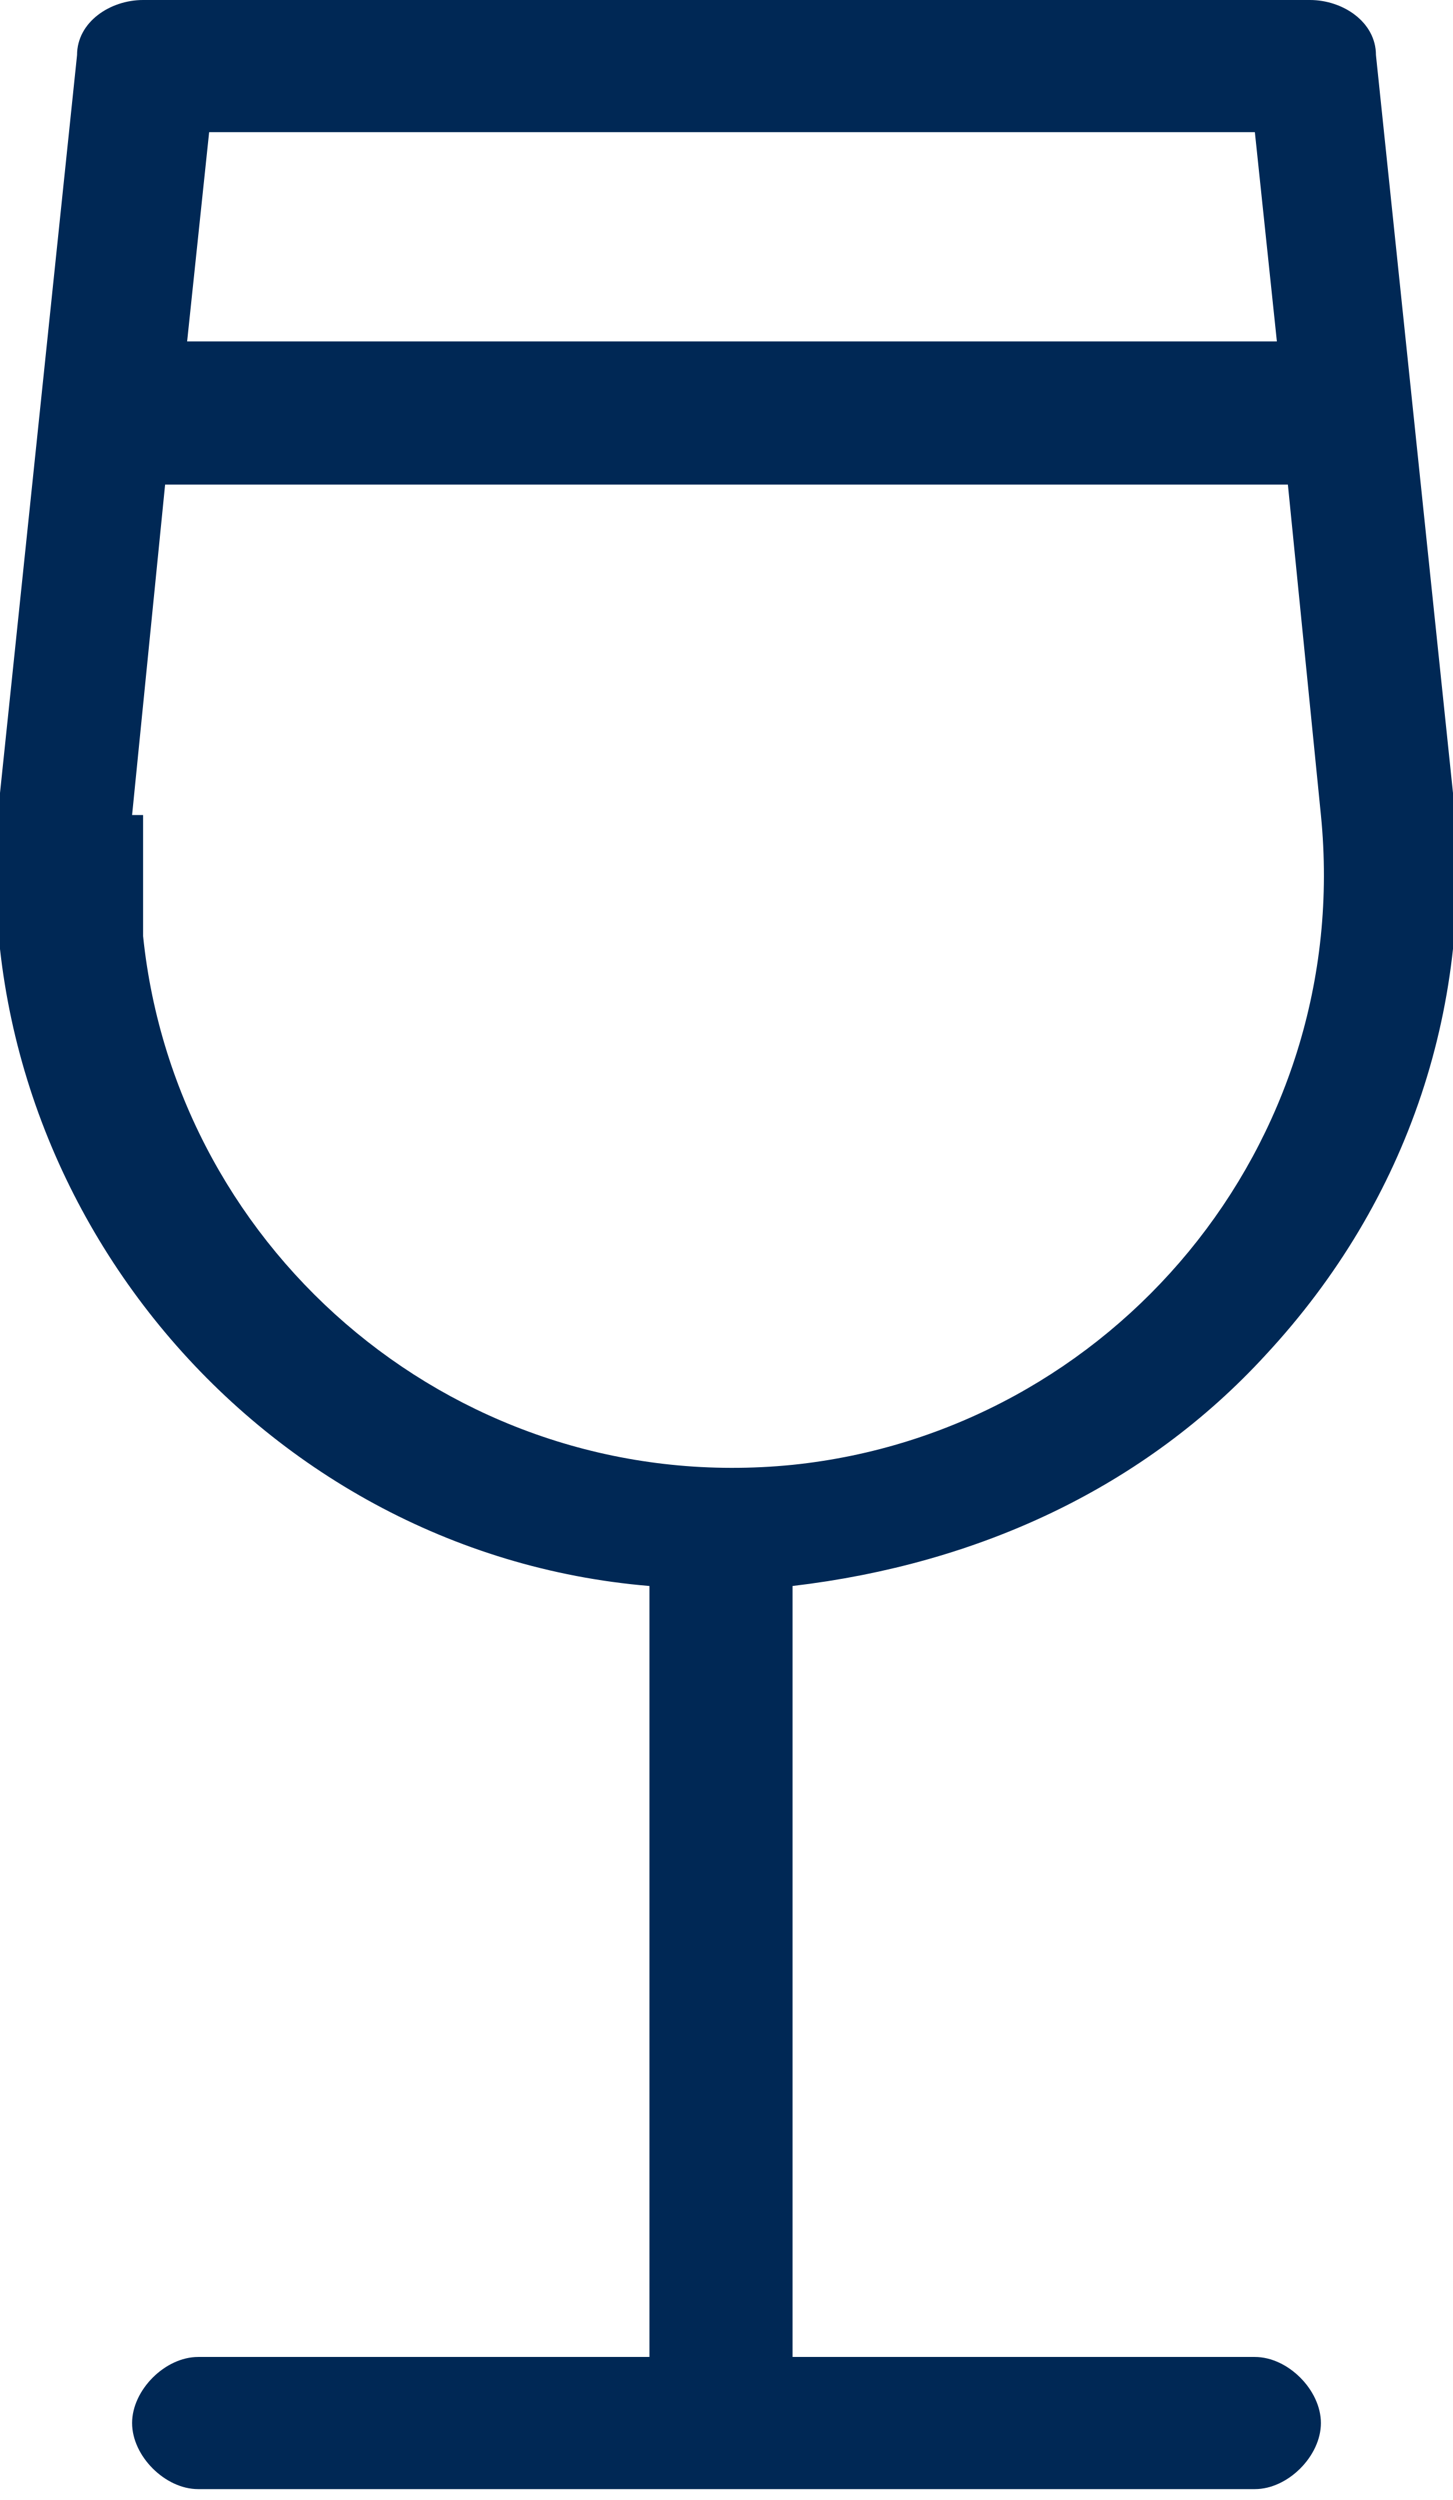
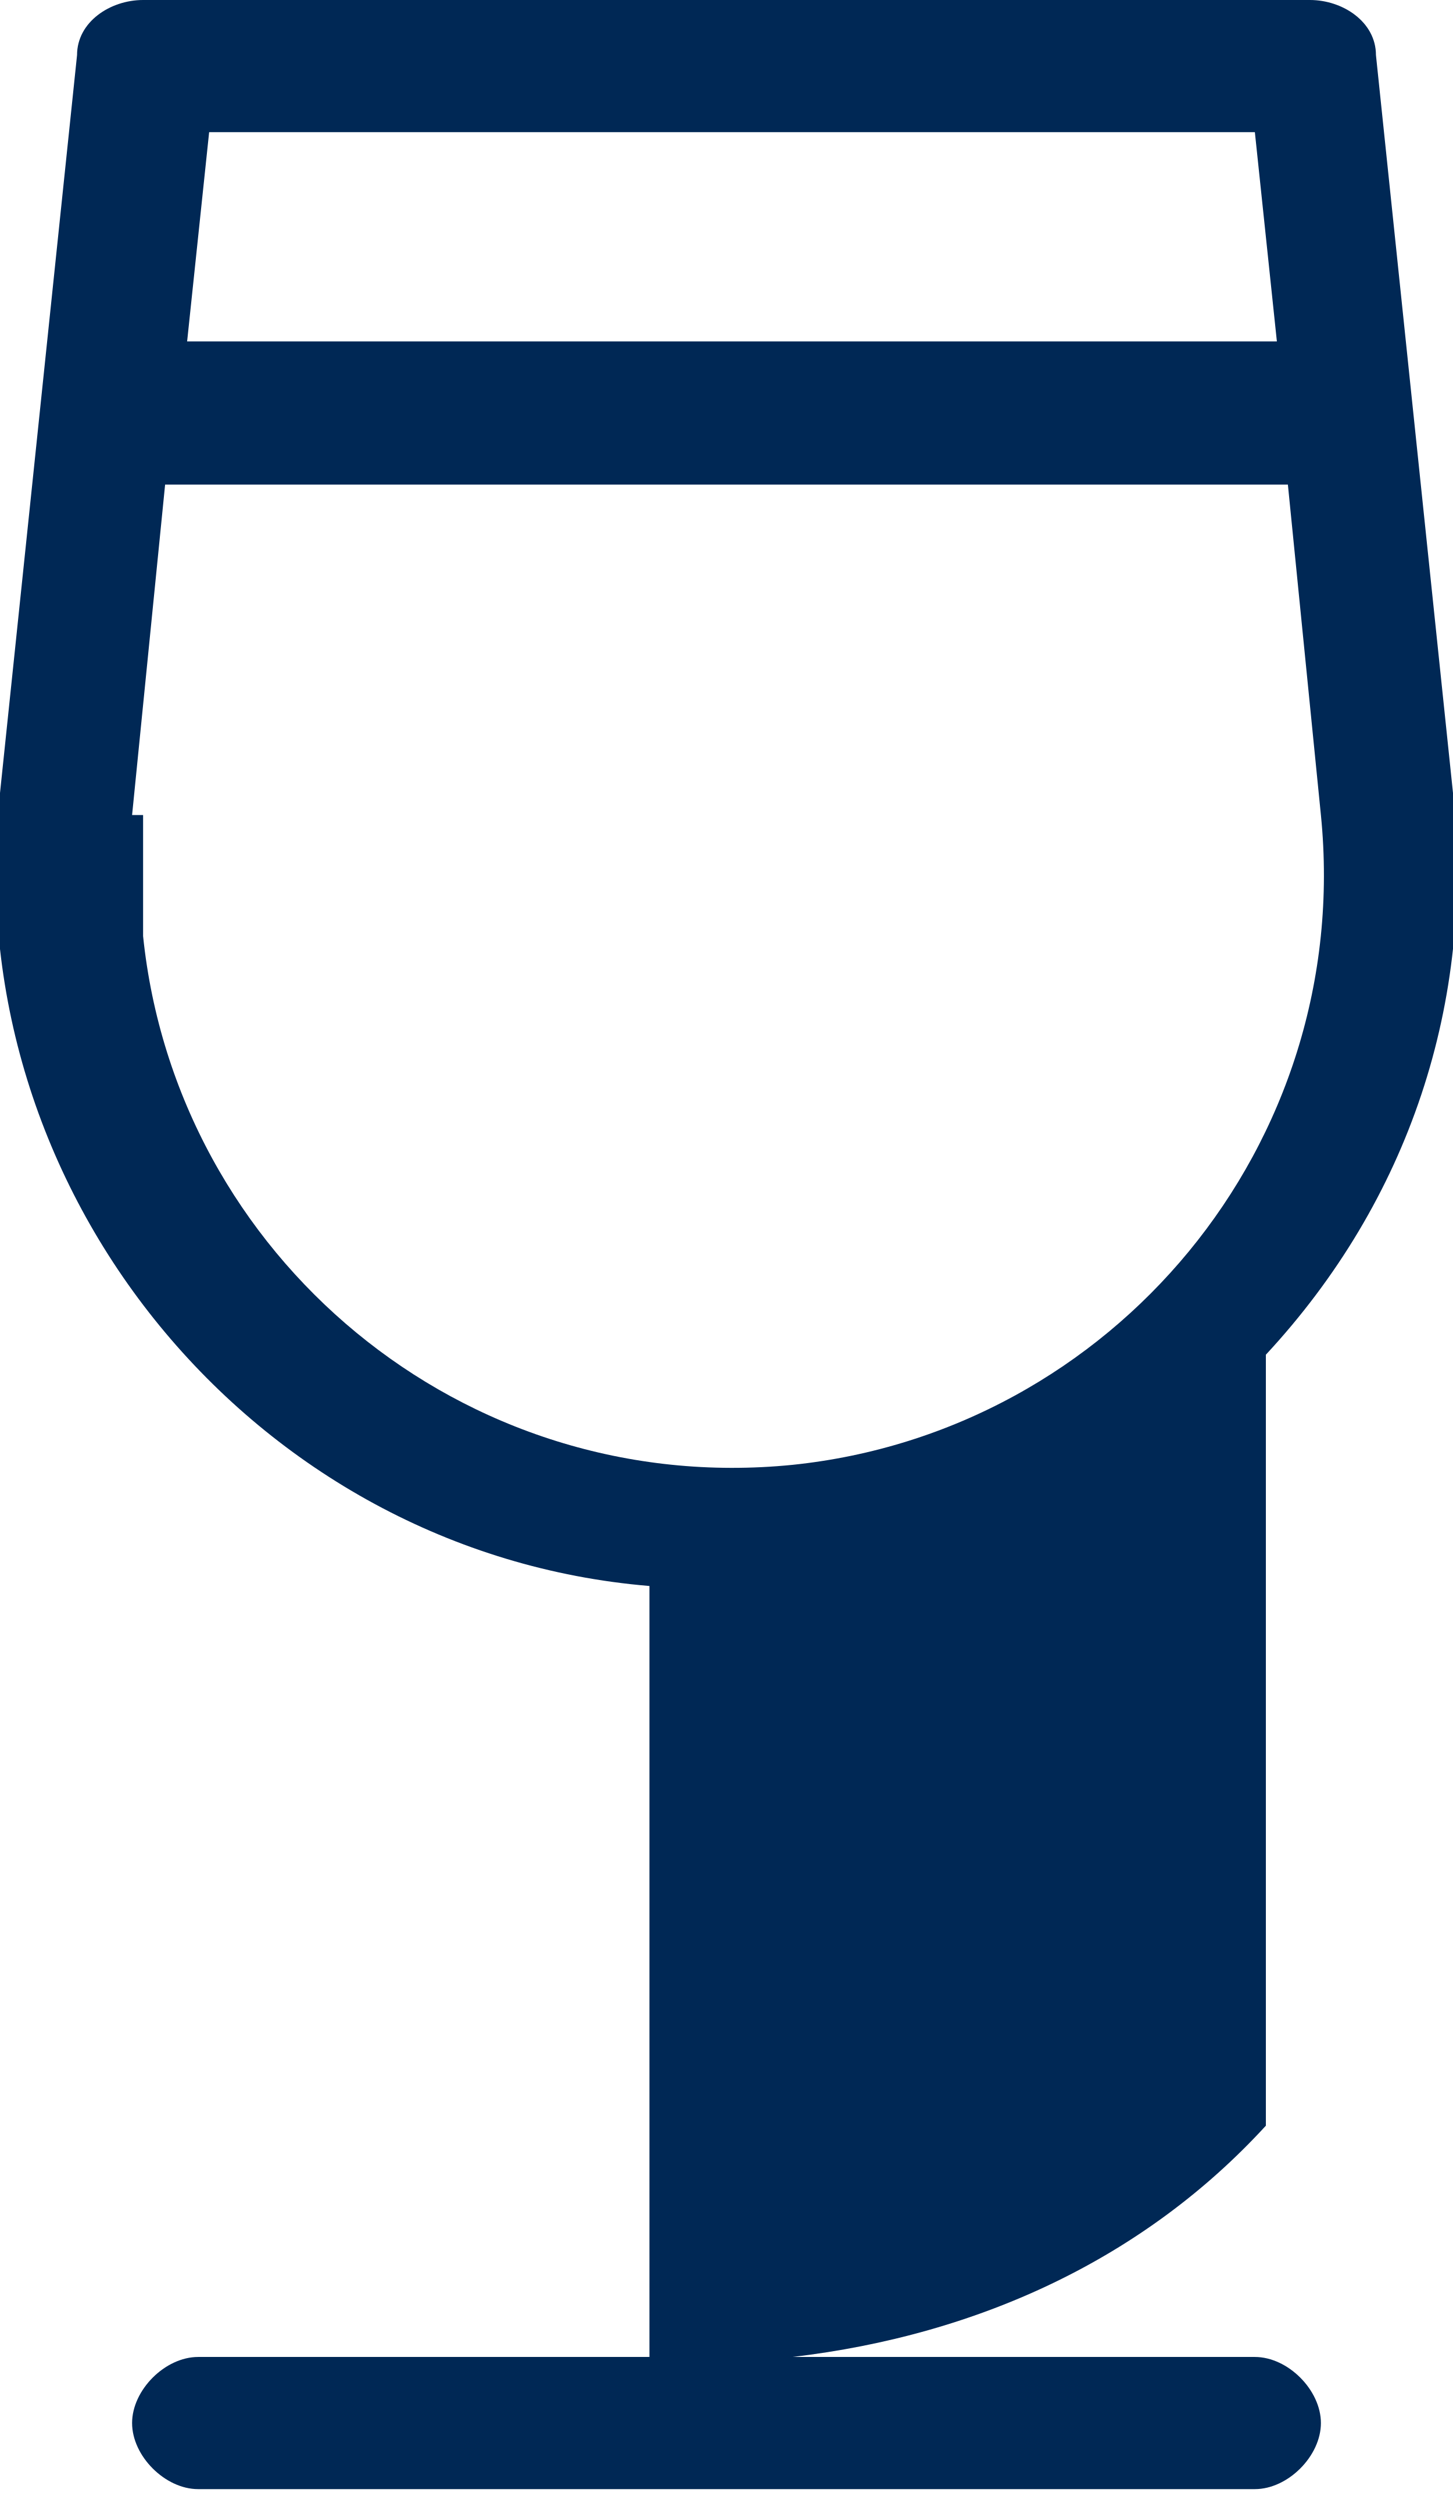
<svg xmlns="http://www.w3.org/2000/svg" id="Capa_1" version="1.1" viewBox="0 0 13.2 22.7">
  <defs>
    <style>
      .st0 {
        fill: #002855;
      }
    </style>
  </defs>
  <g id="Grupo_294">
-     <path id="Trazado_16505" class="st0" d="M11.5,12.3c1.3-1.4,1.9-3.2,1.7-5.1l-.7-6.7C12.5.2,12.2,0,11.9,0H1.3c-.3,0-.6.2-.6.5L0,7.2c-.4,3.6,2.3,6.9,5.9,7.2,0,0,0,0,0,0v7H1.8c-.3,0-.6.3-.6.6s.3.6.6.6h9.6c.3,0,.6-.3.6-.6s-.3-.6-.6-.6h-4.2v-7c1.7-.2,3.2-.9,4.3-2.1ZM11.4,1.2l.2,1.9H1.7l.2-1.9h9.5ZM1.2,7.4l.3-3h10.2l.3,3c.3,3-1.9,5.6-4.8,5.9-3,.3-5.6-1.9-5.9-4.8,0-.4,0-.7,0-1.1Z" />
+     <path id="Trazado_16505" class="st0" d="M11.5,12.3c1.3-1.4,1.9-3.2,1.7-5.1l-.7-6.7C12.5.2,12.2,0,11.9,0H1.3c-.3,0-.6.2-.6.5L0,7.2c-.4,3.6,2.3,6.9,5.9,7.2,0,0,0,0,0,0v7H1.8c-.3,0-.6.3-.6.6s.3.6.6.6h9.6c.3,0,.6-.3.6-.6s-.3-.6-.6-.6h-4.2c1.7-.2,3.2-.9,4.3-2.1ZM11.4,1.2l.2,1.9H1.7l.2-1.9h9.5ZM1.2,7.4l.3-3h10.2l.3,3c.3,3-1.9,5.6-4.8,5.9-3,.3-5.6-1.9-5.9-4.8,0-.4,0-.7,0-1.1Z" />
  </g>
</svg>